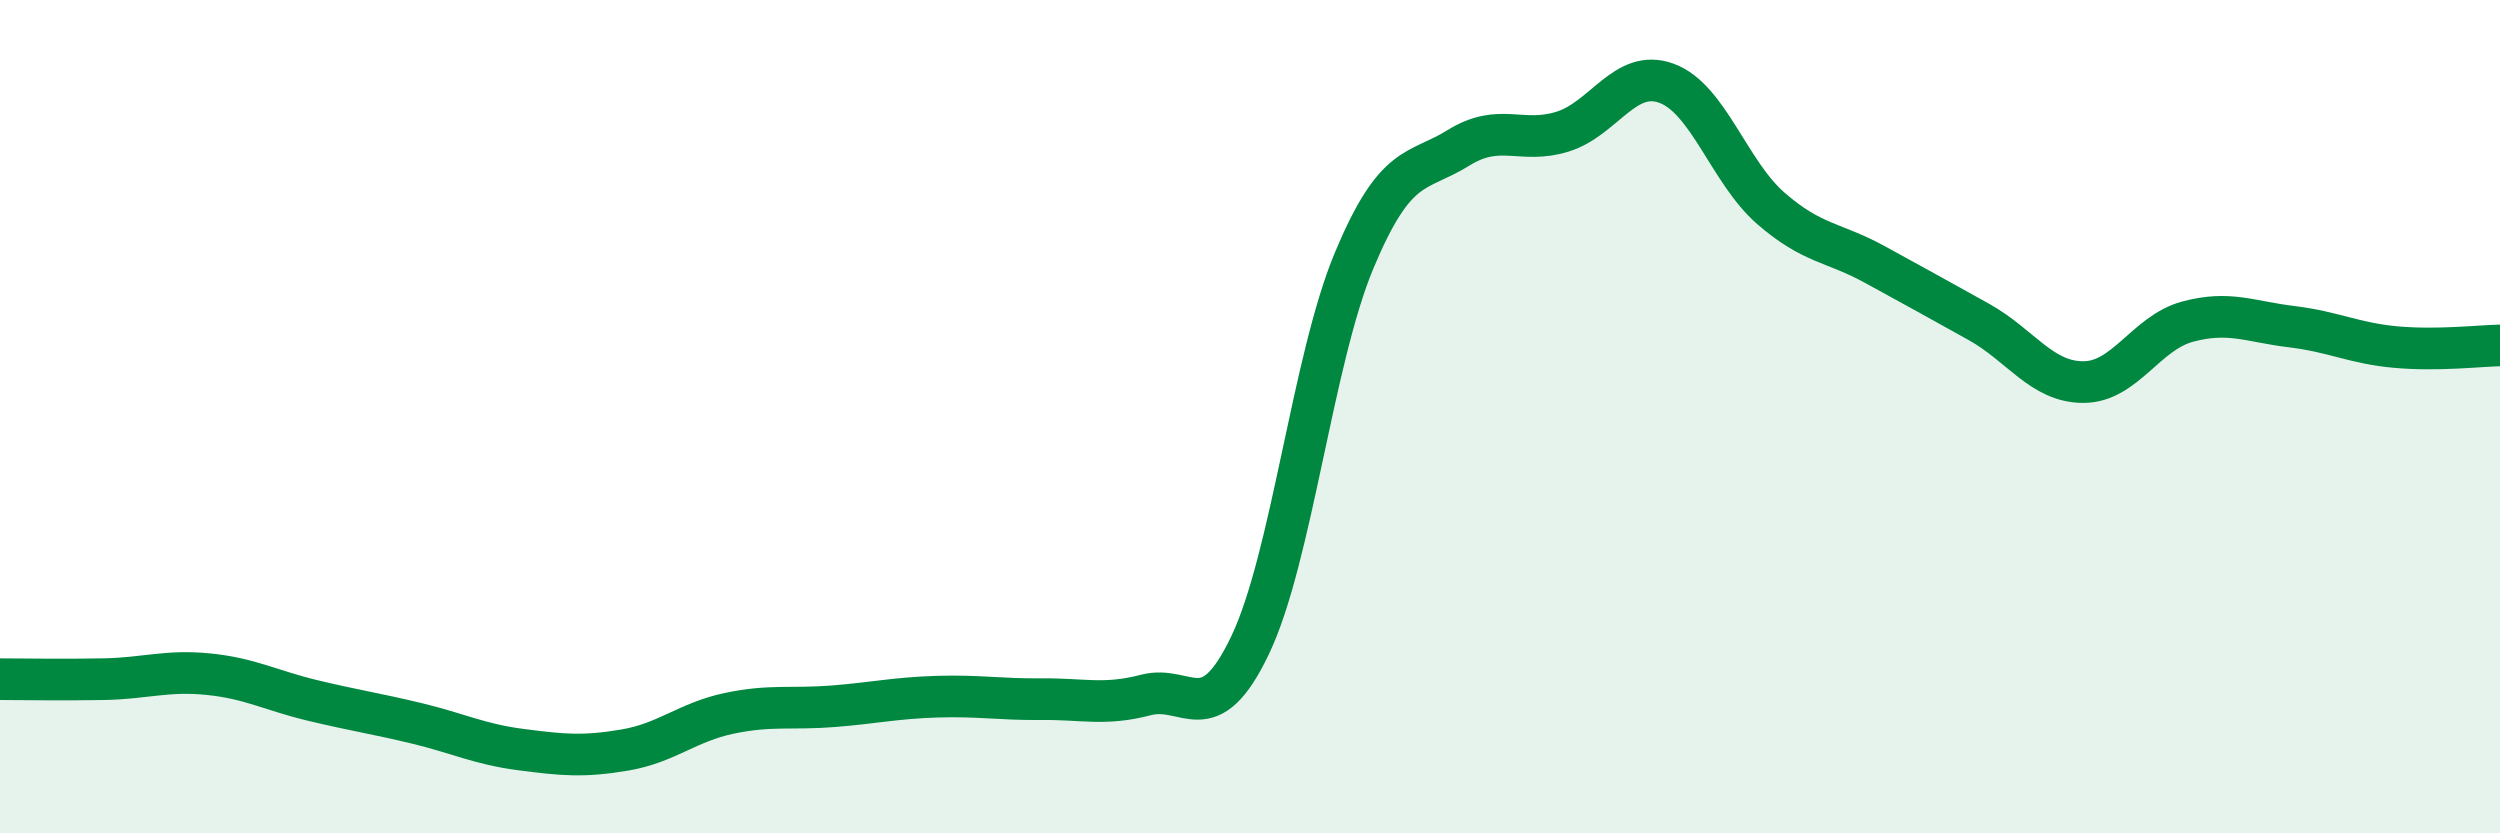
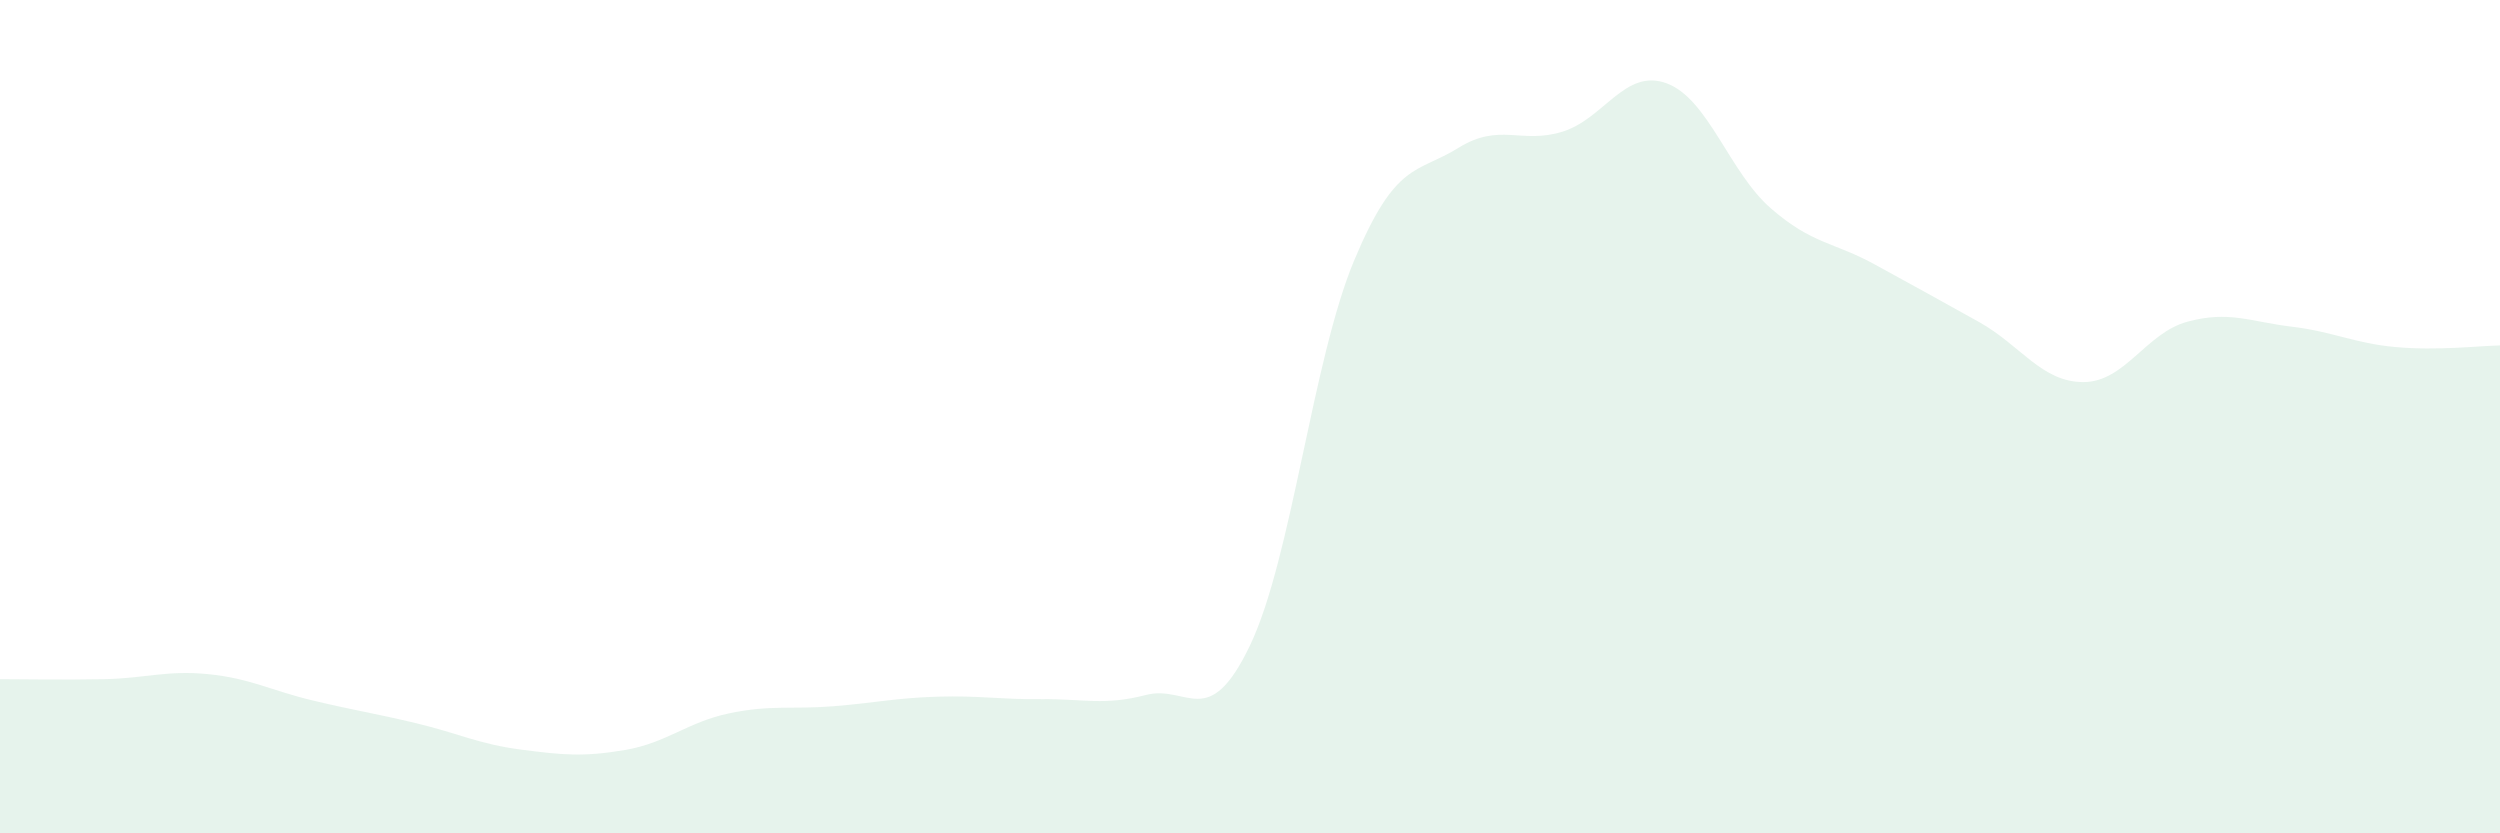
<svg xmlns="http://www.w3.org/2000/svg" width="60" height="20" viewBox="0 0 60 20">
  <path d="M 0,16.3 C 0.5,16.3 1.5,16.32 2.5,16.3 C 3.5,16.28 4,16.08 5,16.18 C 6,16.28 6.5,16.57 7.5,16.81 C 8.5,17.05 9,17.12 10,17.36 C 11,17.6 11.5,17.86 12.5,17.99 C 13.5,18.12 14,18.17 15,18 C 16,17.83 16.5,17.33 17.5,17.12 C 18.5,16.91 19,17.03 20,16.95 C 21,16.87 21.5,16.75 22.5,16.72 C 23.5,16.69 24,16.79 25,16.78 C 26,16.77 26.5,16.94 27.5,16.68 C 28.5,16.42 29,17.58 30,15.49 C 31,13.4 31.5,8.64 32.5,6.25 C 33.5,3.86 34,4.17 35,3.55 C 36,2.93 36.5,3.47 37.5,3.16 C 38.5,2.85 39,1.63 40,2 C 41,2.37 41.5,4.13 42.5,5 C 43.5,5.87 44,5.8 45,6.35 C 46,6.9 46.5,7.17 47.5,7.73 C 48.5,8.29 49,9.17 50,9.17 C 51,9.17 51.5,7.99 52.5,7.72 C 53.5,7.45 54,7.72 55,7.84 C 56,7.96 56.5,8.24 57.5,8.33 C 58.5,8.42 59.5,8.3 60,8.29L60 20L0 20Z" fill="#008740" opacity="0.1" stroke-linecap="round" stroke-linejoin="round" />
-   <path d="M 0,16.3 C 0.5,16.3 1.5,16.32 2.5,16.3 C 3.5,16.28 4,16.08 5,16.18 C 6,16.28 6.5,16.57 7.5,16.81 C 8.5,17.05 9,17.12 10,17.36 C 11,17.6 11.5,17.86 12.5,17.99 C 13.5,18.12 14,18.17 15,18 C 16,17.83 16.5,17.33 17.5,17.12 C 18.5,16.91 19,17.03 20,16.95 C 21,16.87 21.5,16.75 22.5,16.72 C 23.5,16.69 24,16.79 25,16.78 C 26,16.77 26.5,16.94 27.5,16.68 C 28.5,16.42 29,17.58 30,15.49 C 31,13.4 31.5,8.64 32.5,6.25 C 33.5,3.86 34,4.17 35,3.55 C 36,2.93 36.5,3.47 37.5,3.16 C 38.5,2.85 39,1.63 40,2 C 41,2.37 41.5,4.13 42.5,5 C 43.5,5.87 44,5.8 45,6.35 C 46,6.9 46.5,7.17 47.5,7.73 C 48.5,8.29 49,9.17 50,9.17 C 51,9.17 51.5,7.99 52.5,7.72 C 53.5,7.45 54,7.72 55,7.84 C 56,7.96 56.5,8.24 57.5,8.33 C 58.5,8.42 59.5,8.3 60,8.29" stroke="#008740" stroke-width="1" fill="none" stroke-linecap="round" stroke-linejoin="round" />
</svg>